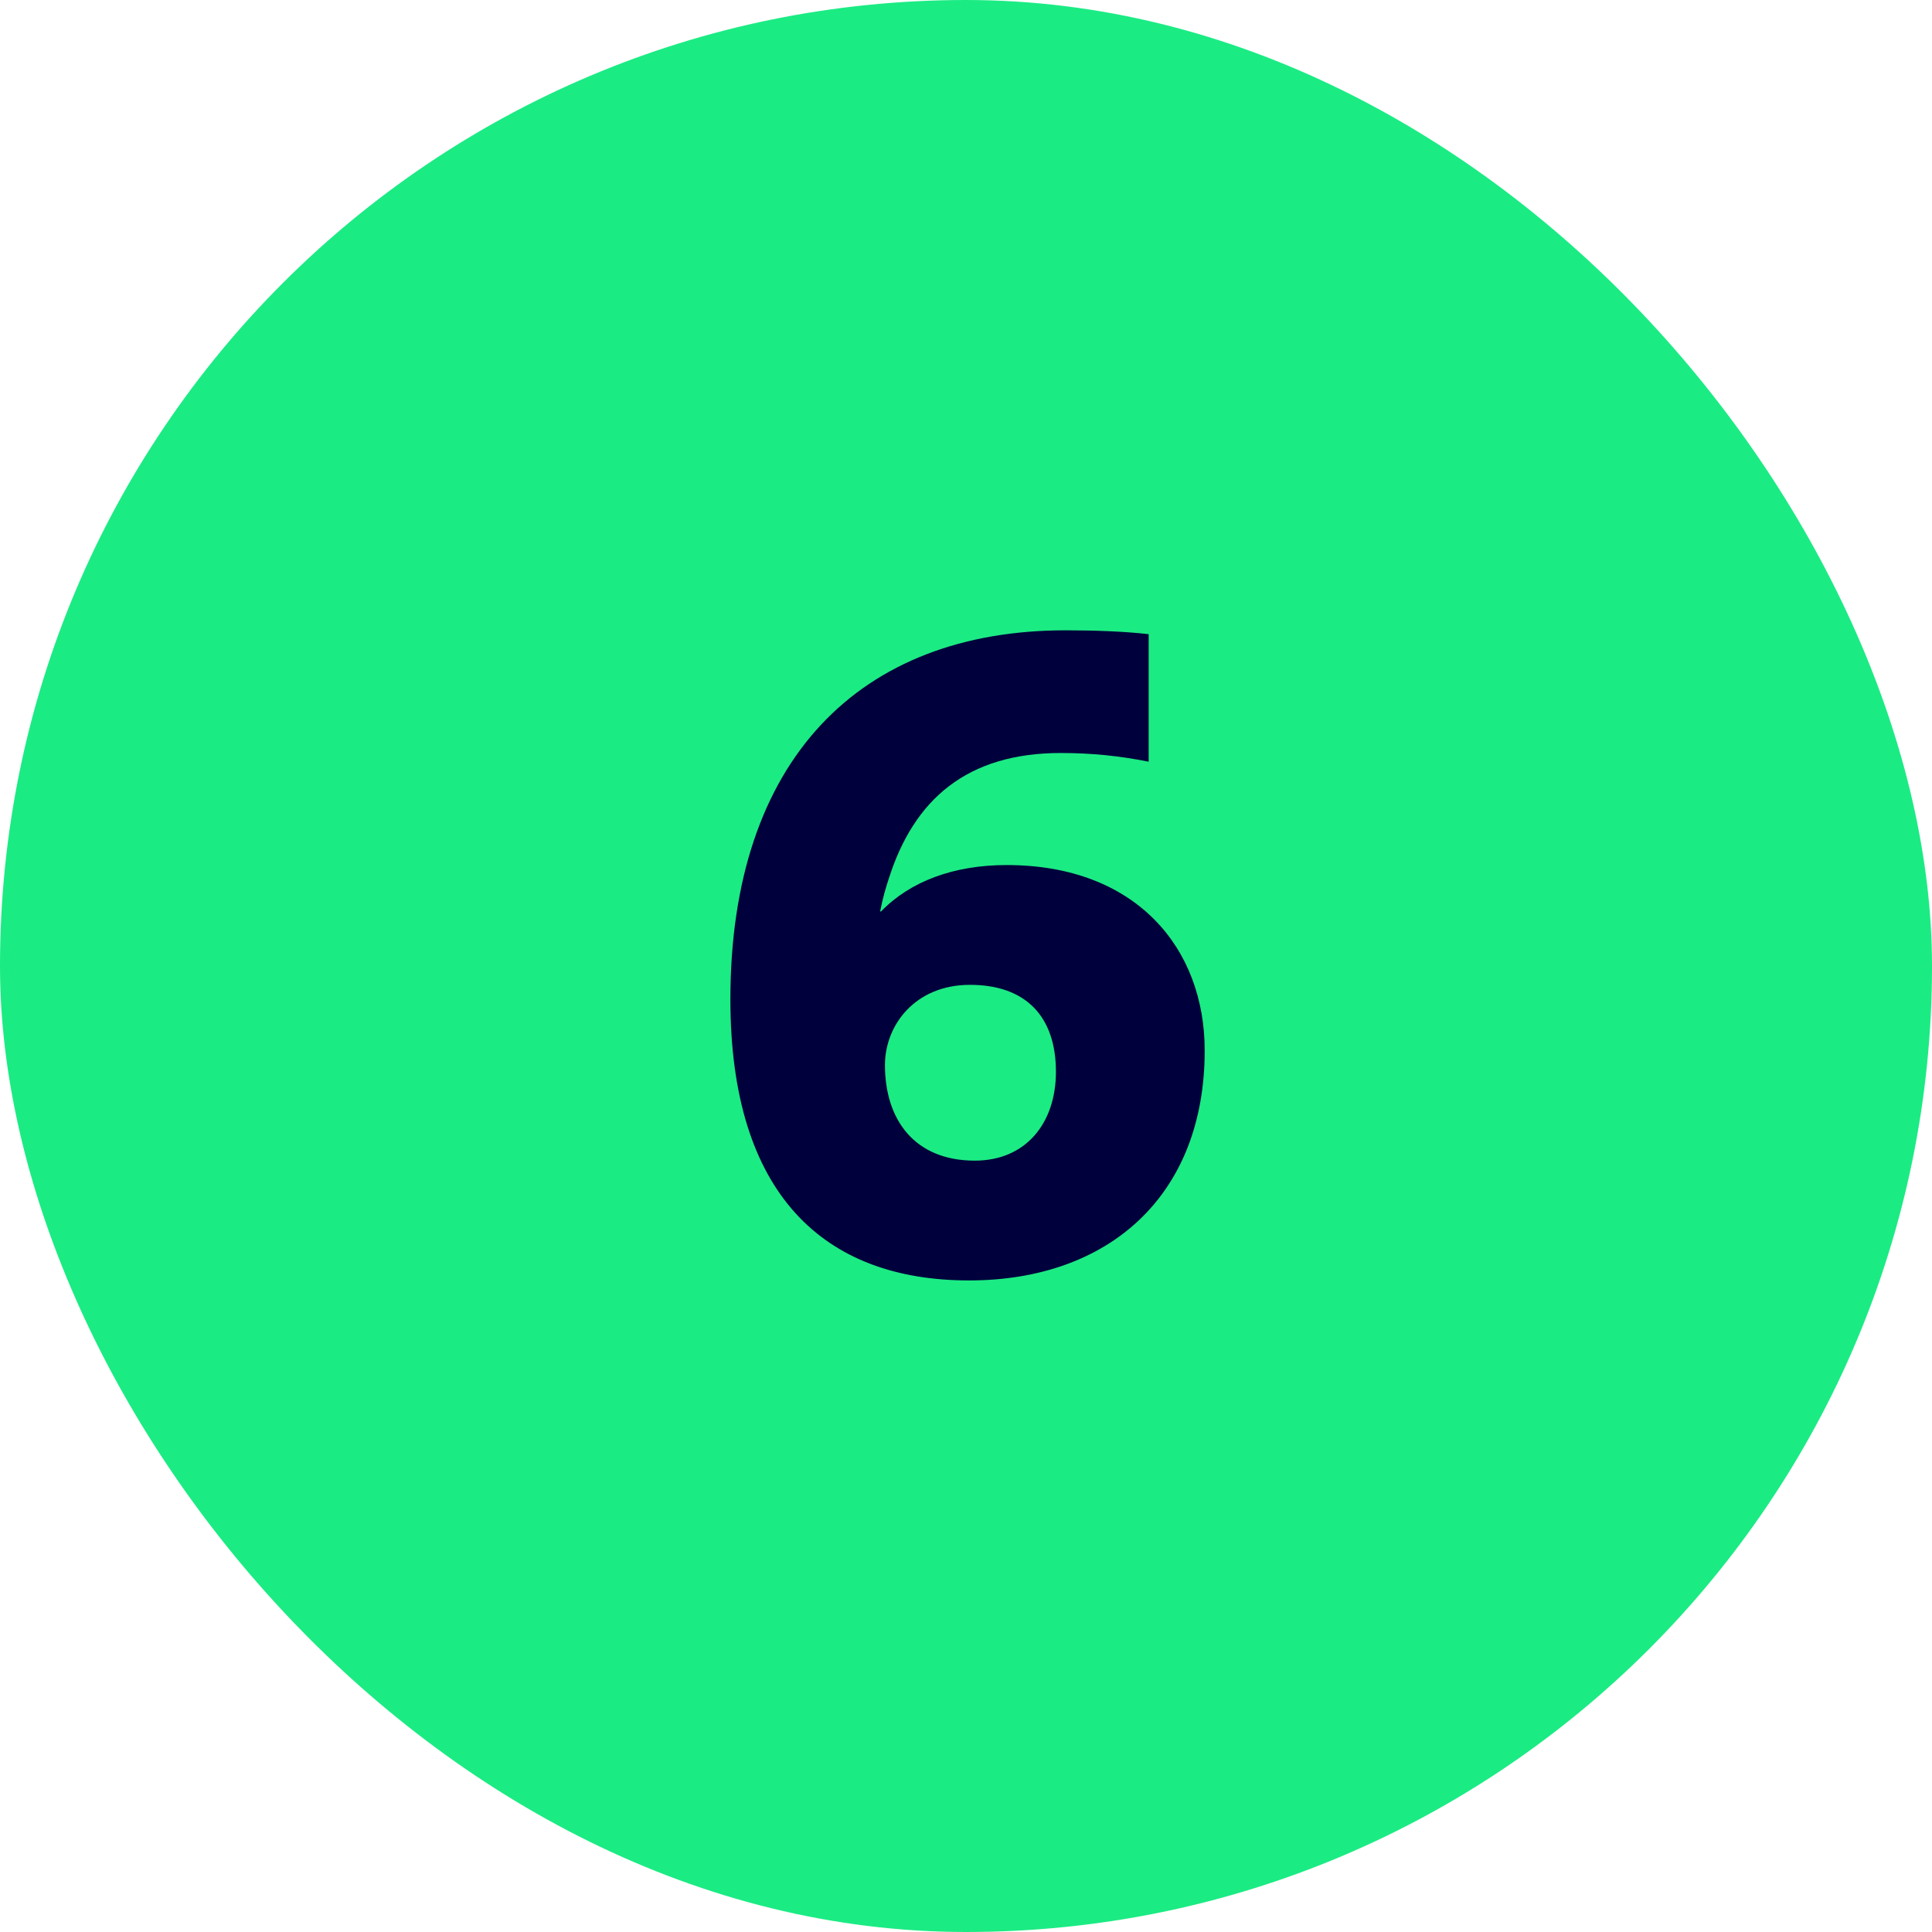
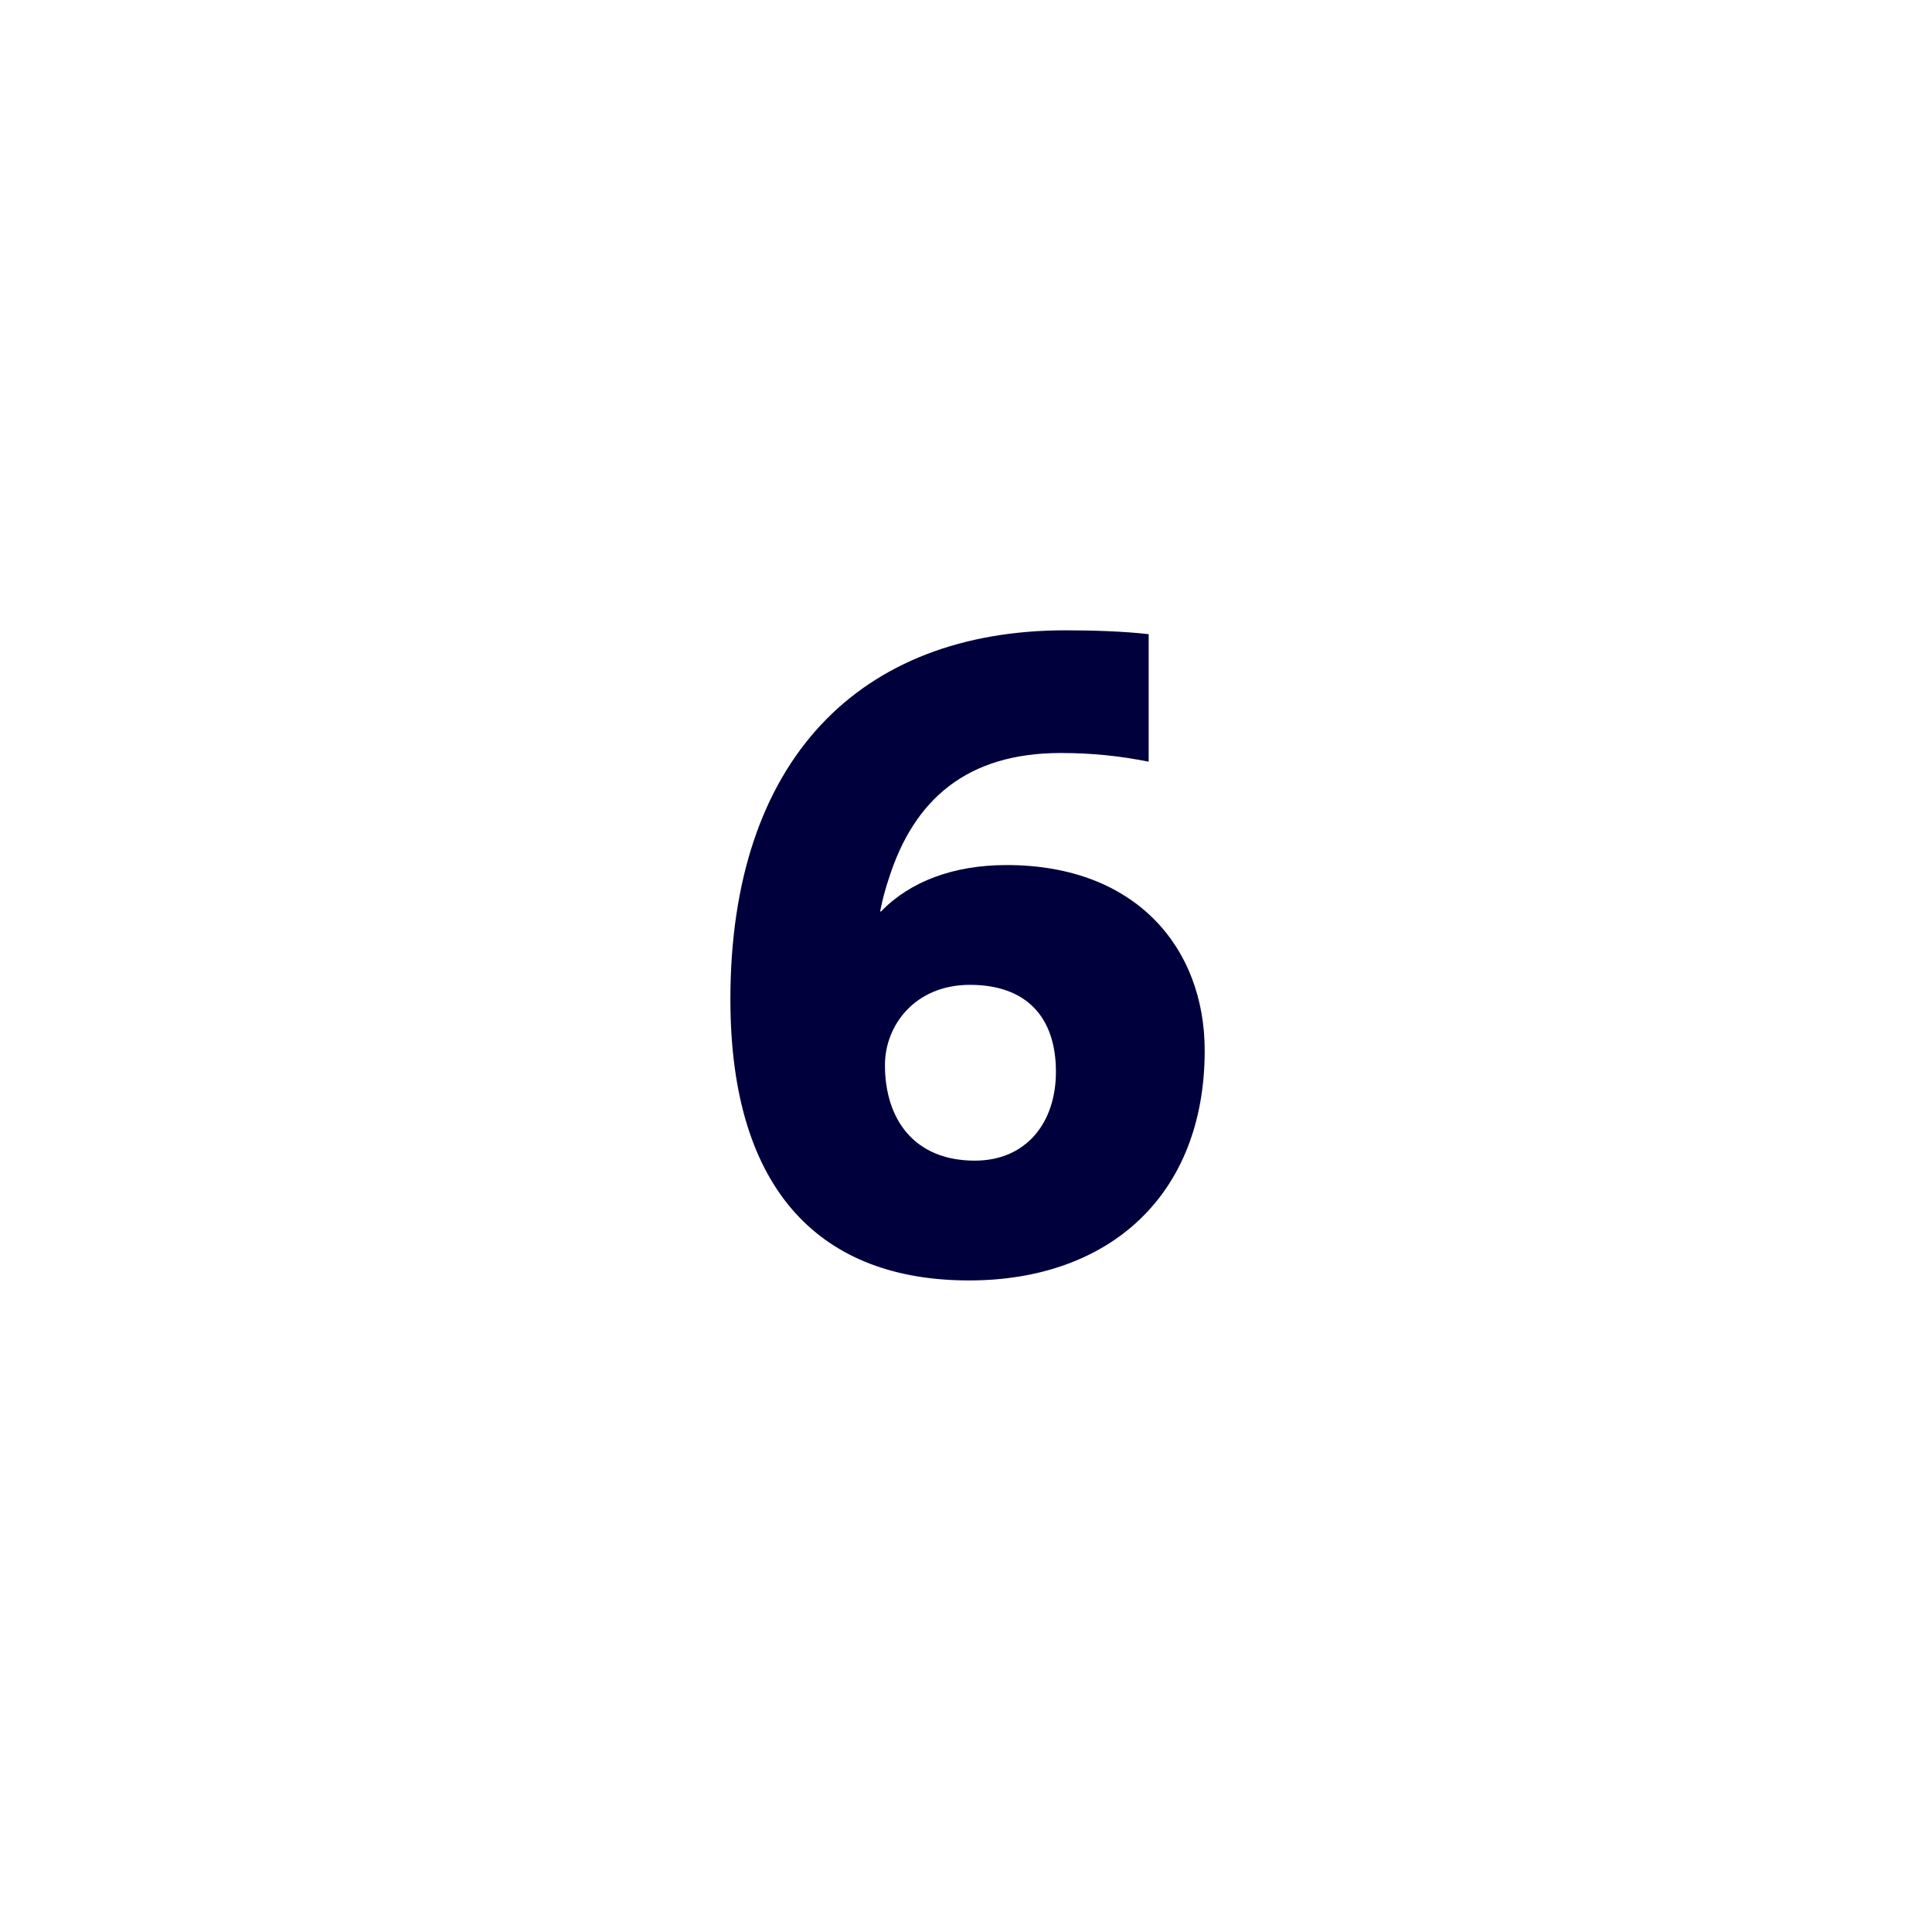
<svg xmlns="http://www.w3.org/2000/svg" width="64" height="64" viewBox="0 0 64 64" fill="none">
-   <rect width="64" height="64" rx="32" fill="#1BEB83" />
  <path d="M38.051 21.008V25.232C37.091 25.04 36.163 24.944 35.139 24.944C32.035 24.944 30.275 26.48 29.443 29.104C29.347 29.392 29.251 29.712 29.155 30.192H29.187C30.147 29.2 31.587 28.656 33.347 28.656C37.635 28.656 39.907 31.408 39.907 34.8C39.907 39.6 36.739 42.416 32.099 42.416C27.299 42.416 24.195 39.568 24.195 33.104C24.195 25.168 28.483 20.88 35.299 20.88C36.195 20.88 37.219 20.912 38.051 21.008ZM34.979 35.504C34.979 33.68 33.987 32.624 32.131 32.624C30.307 32.624 29.315 33.968 29.315 35.28C29.315 37.104 30.307 38.448 32.291 38.448C33.987 38.448 34.979 37.2 34.979 35.504Z" fill="#00003C" />
</svg>